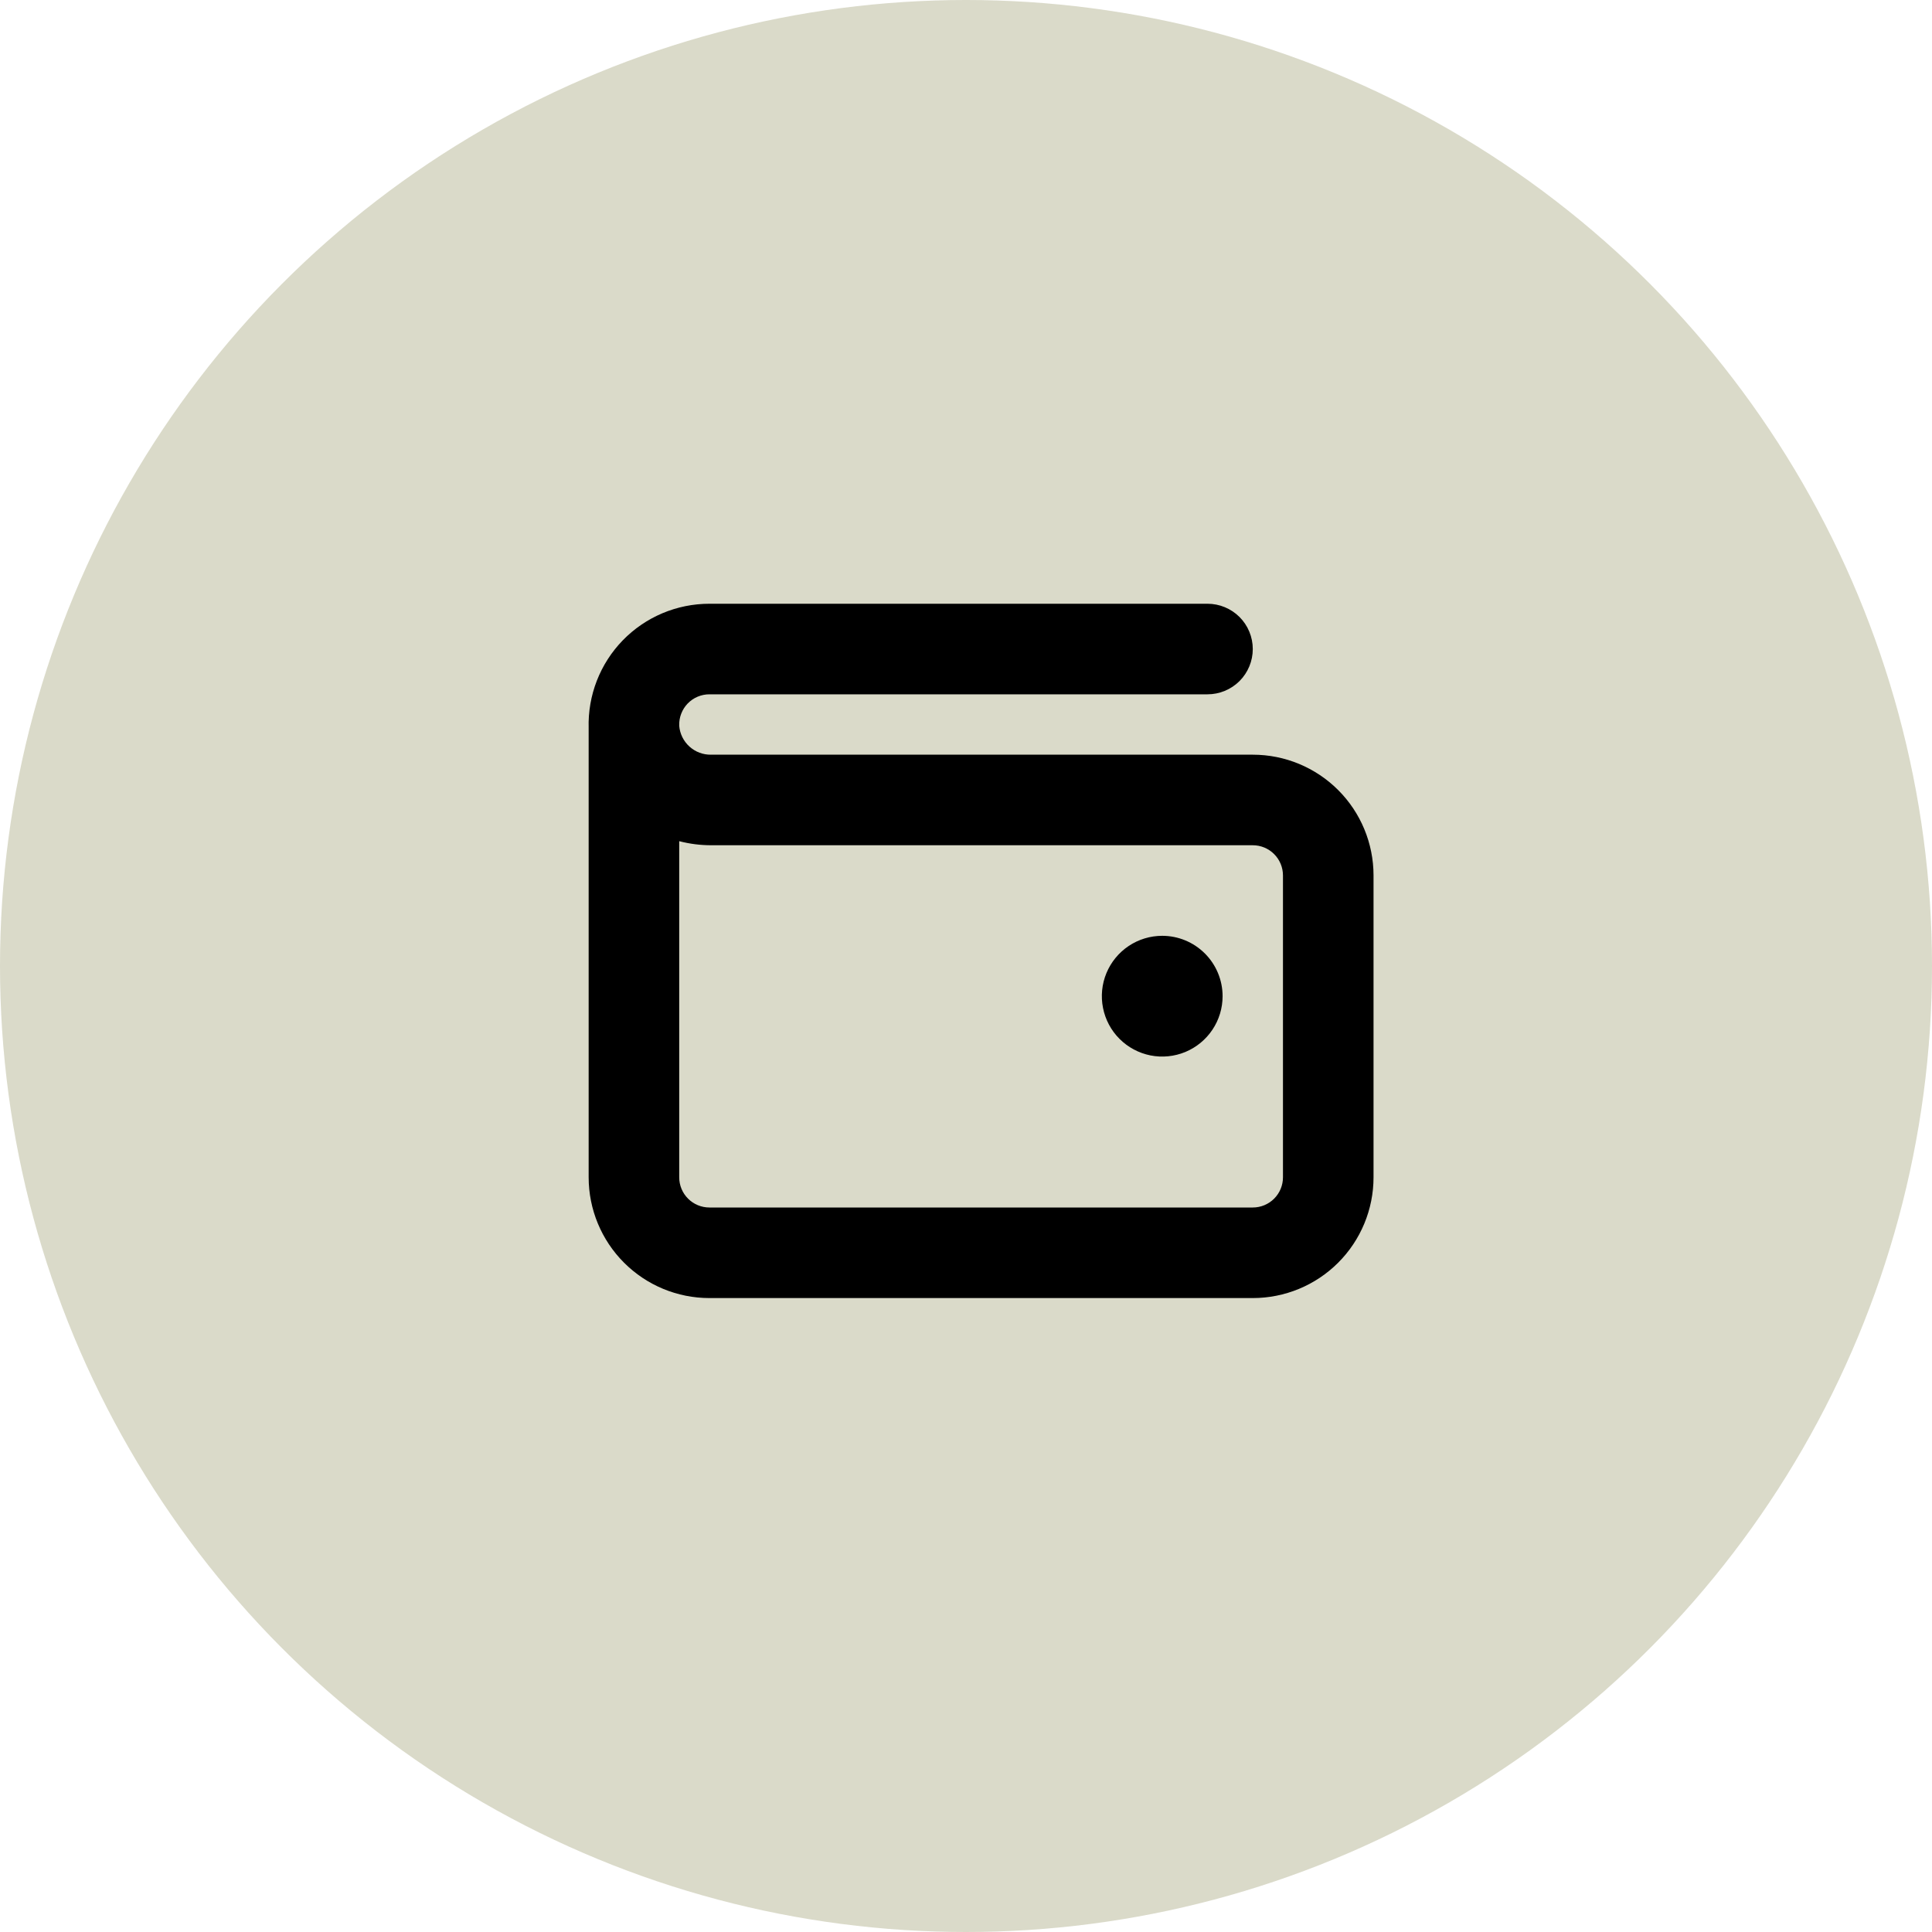
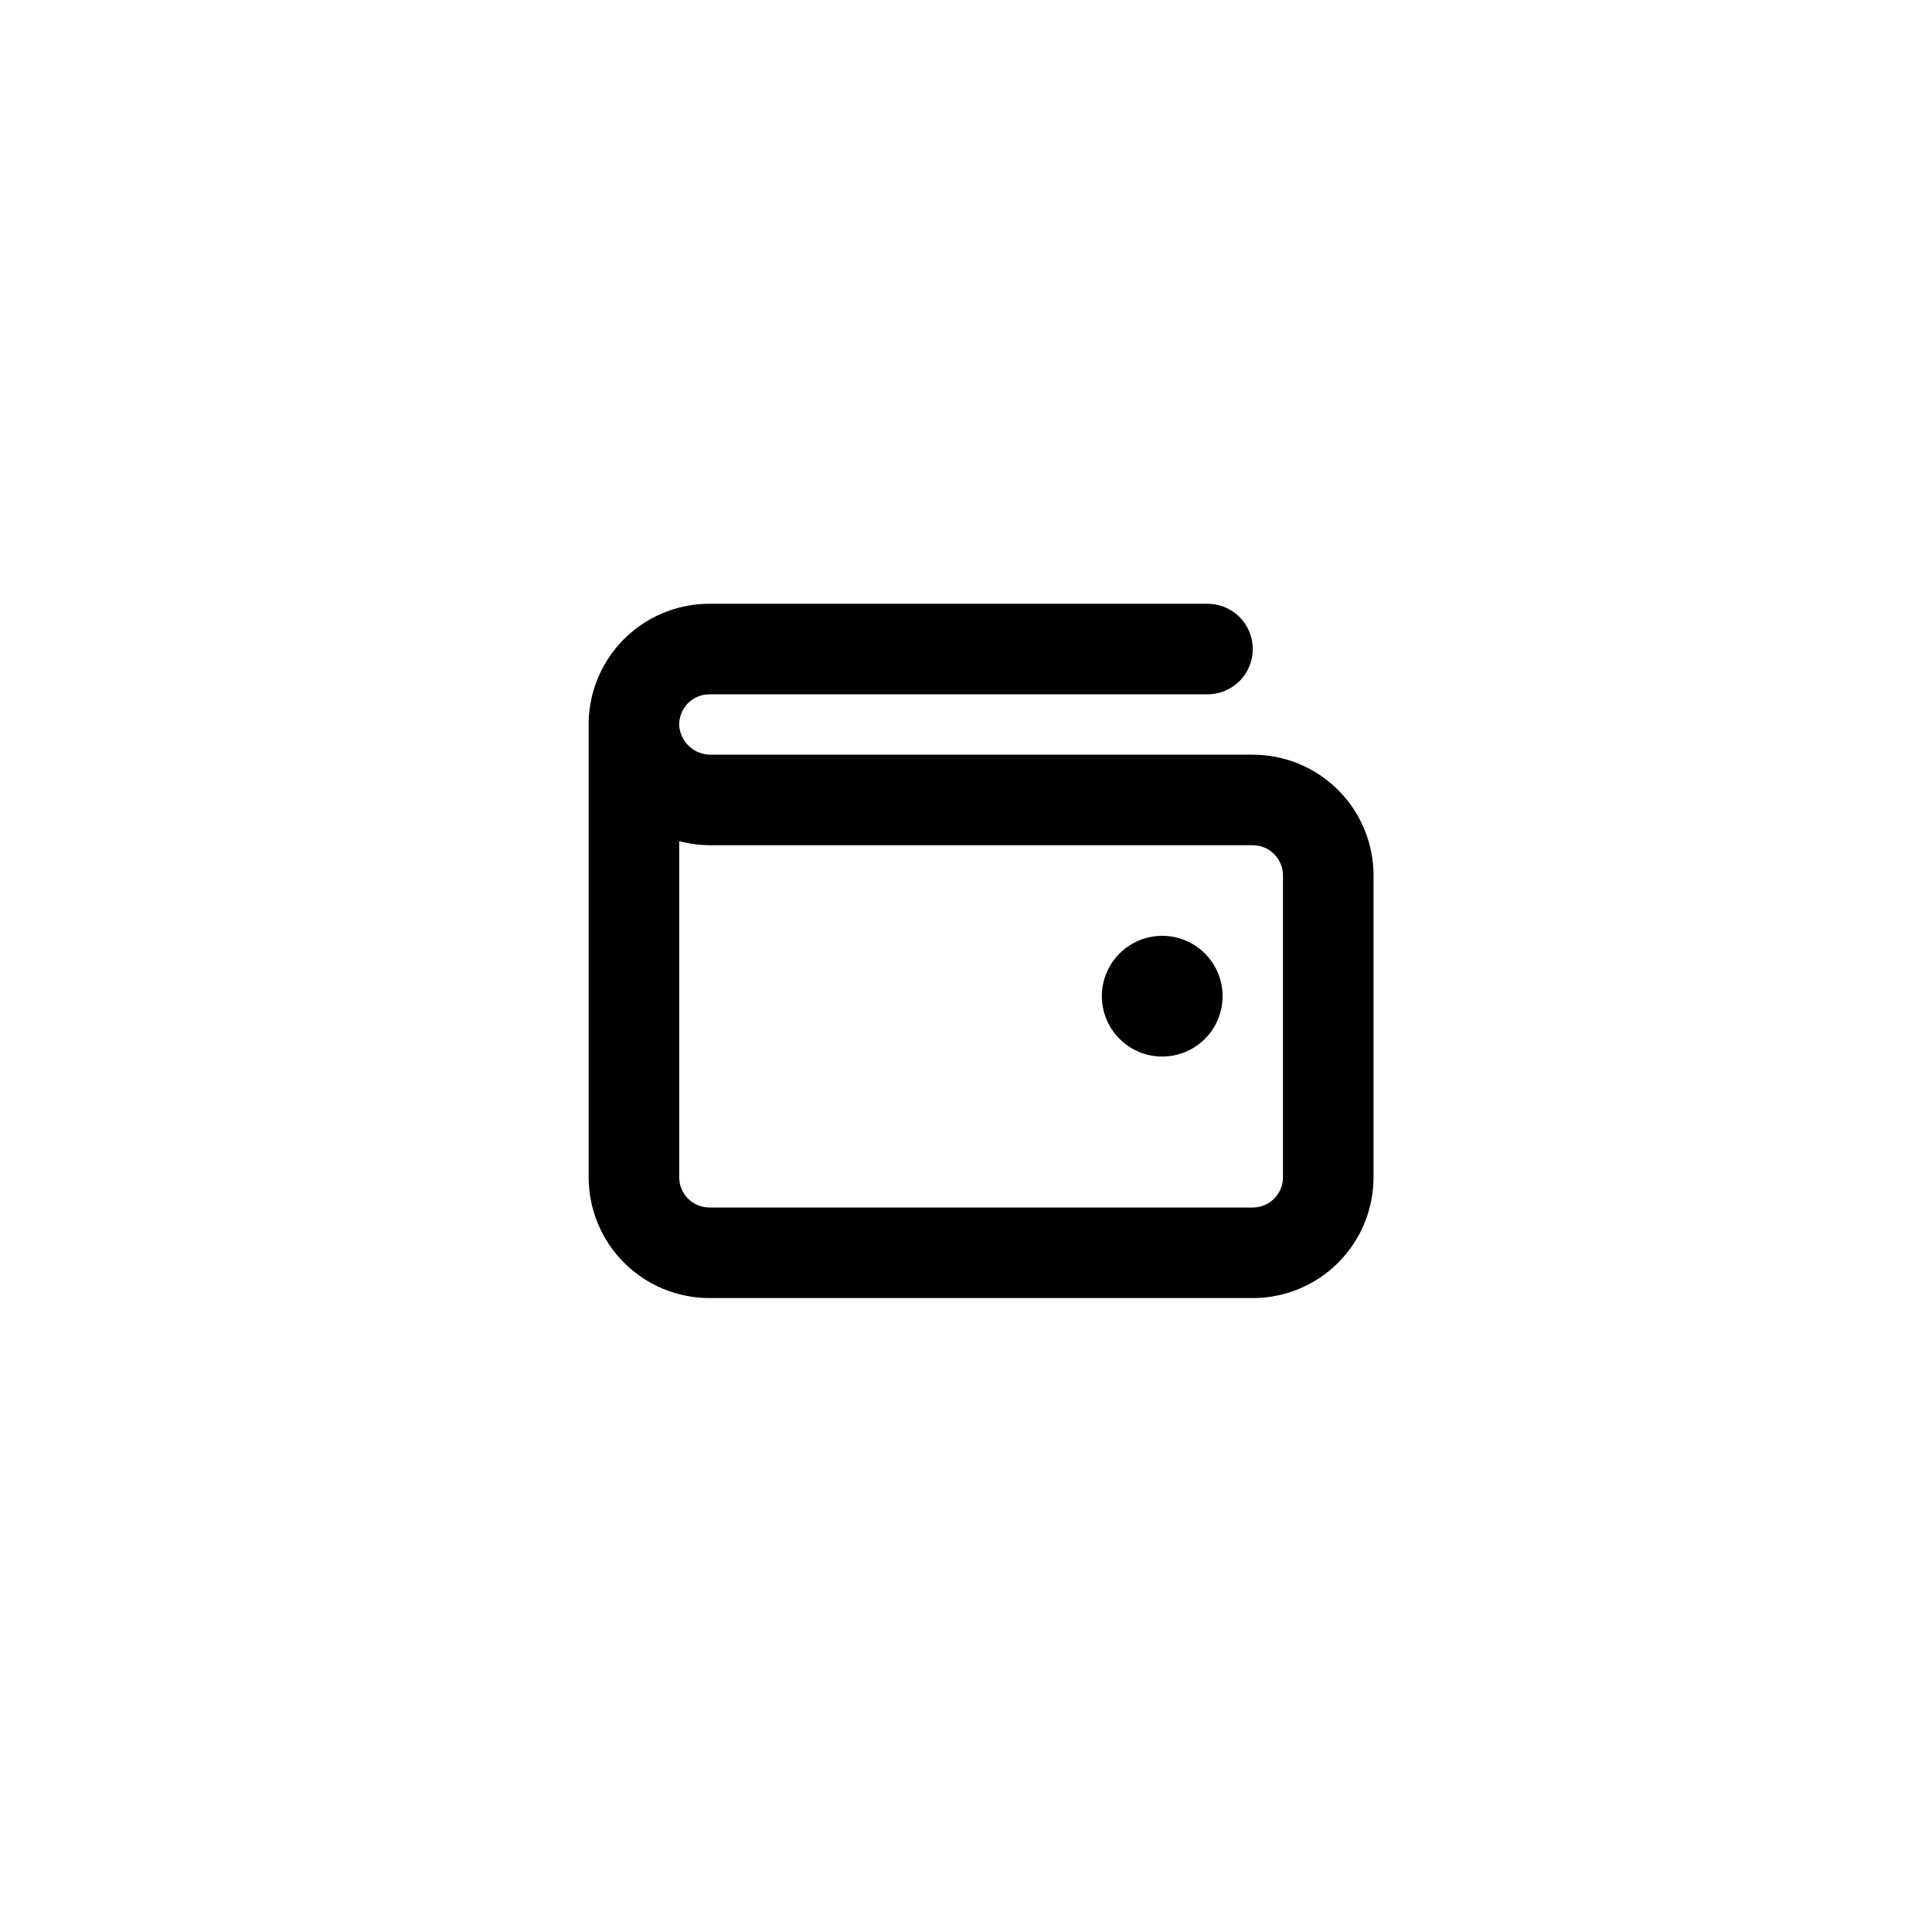
<svg xmlns="http://www.w3.org/2000/svg" width="64" height="64" viewBox="0 0 64 64" fill="none">
-   <circle cx="32" cy="32" r="32" fill="#DADAC9" />
  <path d="M40.5 33C40.5 33.396 40.383 33.782 40.163 34.111C39.943 34.44 39.631 34.696 39.266 34.848C38.9 34.999 38.498 35.039 38.11 34.962C37.722 34.884 37.366 34.694 37.086 34.414C36.806 34.135 36.616 33.778 36.539 33.39C36.461 33.002 36.501 32.6 36.652 32.235C36.804 31.869 37.06 31.557 37.389 31.337C37.718 31.117 38.105 31 38.5 31C39.031 31 39.539 31.211 39.914 31.586C40.289 31.961 40.5 32.47 40.5 33ZM45.5 29V39C45.5 40.061 45.079 41.078 44.329 41.828C43.578 42.579 42.561 43 41.5 43H23.5C22.439 43 21.422 42.579 20.672 41.828C19.922 41.078 19.5 40.061 19.5 39V24.115C19.485 23.58 19.577 23.048 19.771 22.549C19.965 22.05 20.257 21.596 20.63 21.212C21.003 20.828 21.45 20.523 21.942 20.315C22.435 20.107 22.965 20 23.5 20H40C40.398 20 40.779 20.158 41.061 20.439C41.342 20.721 41.5 21.102 41.5 21.5C41.5 21.898 41.342 22.279 41.061 22.561C40.779 22.842 40.398 23 40 23H23.5C23.366 23 23.233 23.027 23.11 23.079C22.986 23.131 22.875 23.208 22.781 23.304C22.688 23.401 22.615 23.515 22.567 23.64C22.518 23.765 22.496 23.898 22.5 24.032V24.043C22.521 24.307 22.643 24.554 22.84 24.732C23.037 24.91 23.295 25.006 23.56 25H41.5C42.561 25 43.578 25.421 44.329 26.172C45.079 26.922 45.5 27.939 45.5 29ZM42.5 29C42.5 28.735 42.395 28.48 42.207 28.293C42.02 28.105 41.765 28 41.5 28H23.56C23.203 28 22.846 27.955 22.5 27.865V39C22.5 39.265 22.605 39.52 22.793 39.707C22.981 39.895 23.235 40 23.5 40H41.5C41.765 40 42.02 39.895 42.207 39.707C42.395 39.52 42.5 39.265 42.5 39V29Z" fill="black" />
</svg>